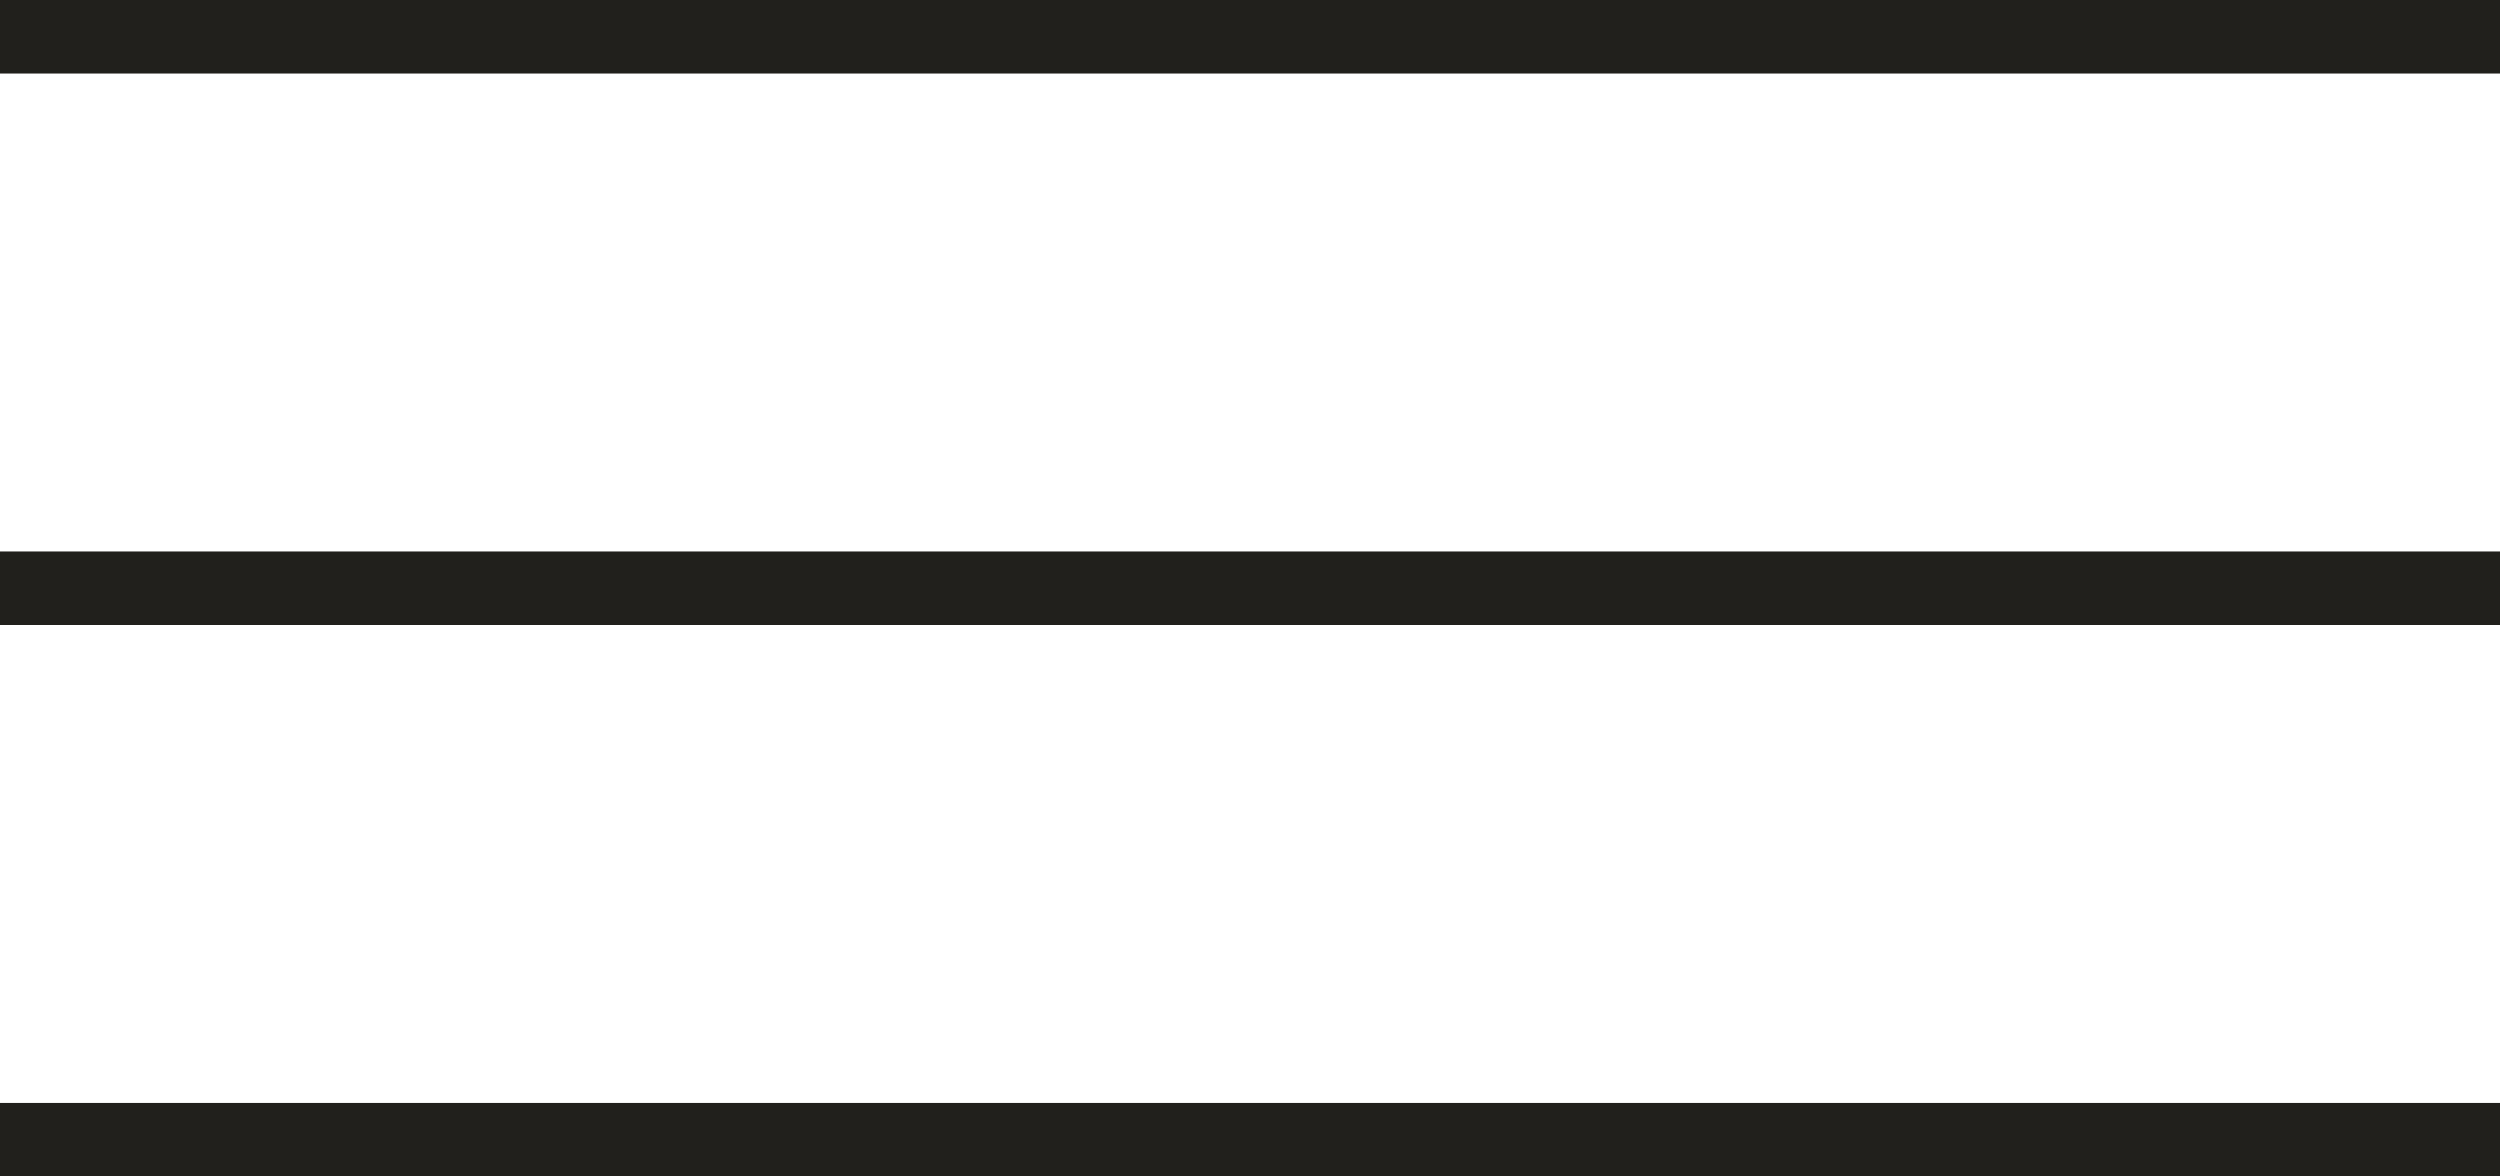
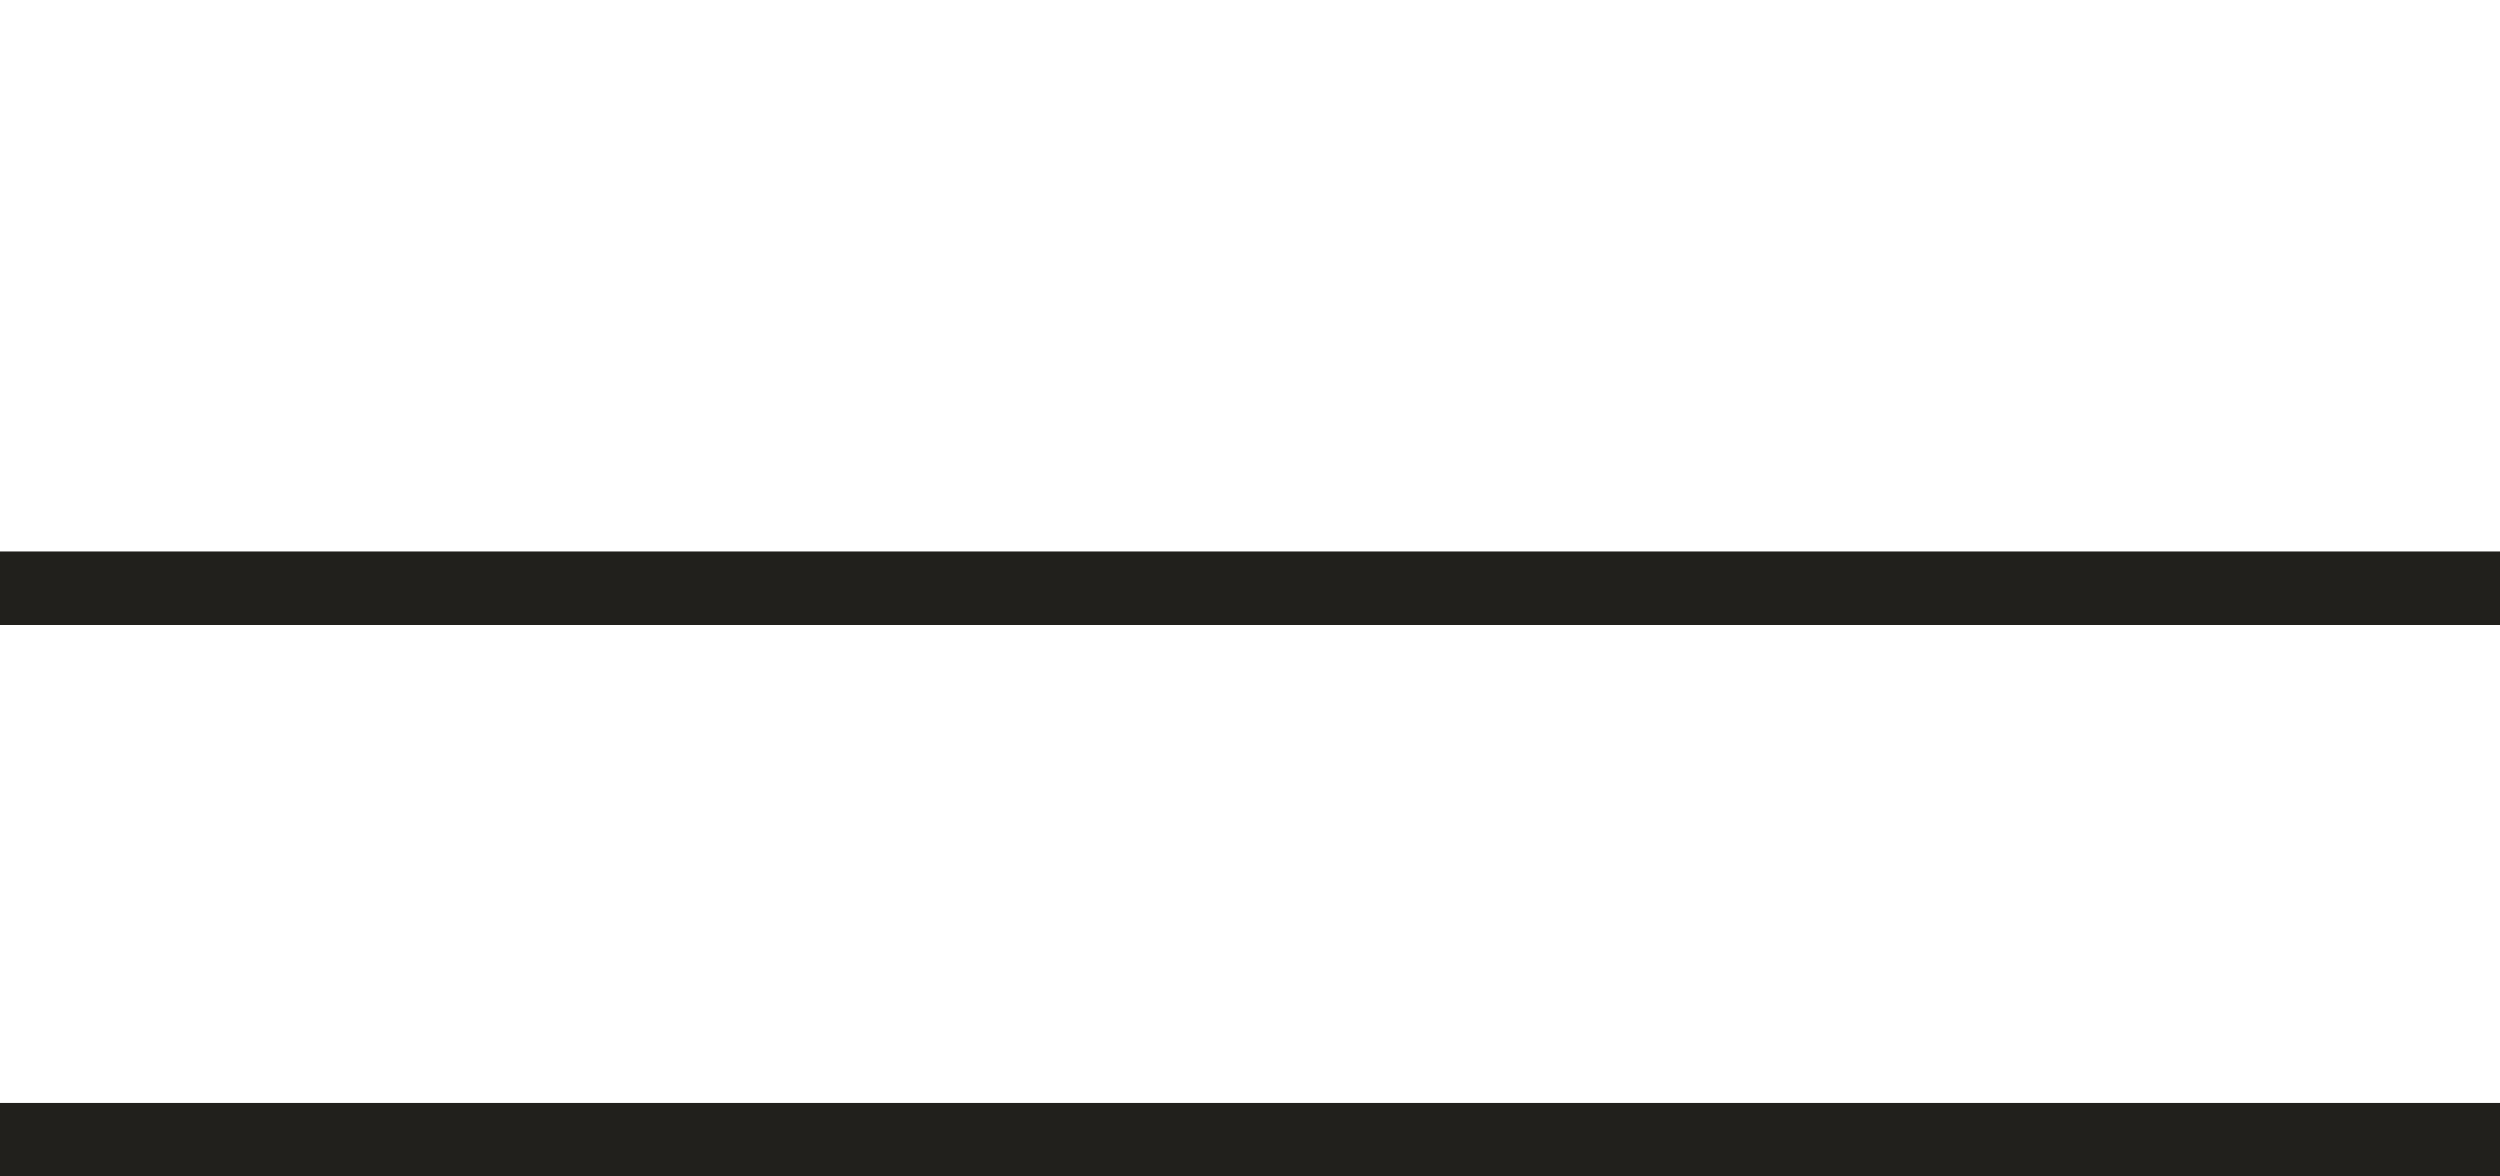
<svg xmlns="http://www.w3.org/2000/svg" width="68" height="32" viewBox="0 0 68 32" fill="none">
-   <path d="M0 1H68" stroke="#21201C" stroke-width="2" />
  <path d="M0 16H68" stroke="#21201C" stroke-width="2" />
  <path d="M0 31H68" stroke="#21201C" stroke-width="2" />
</svg>